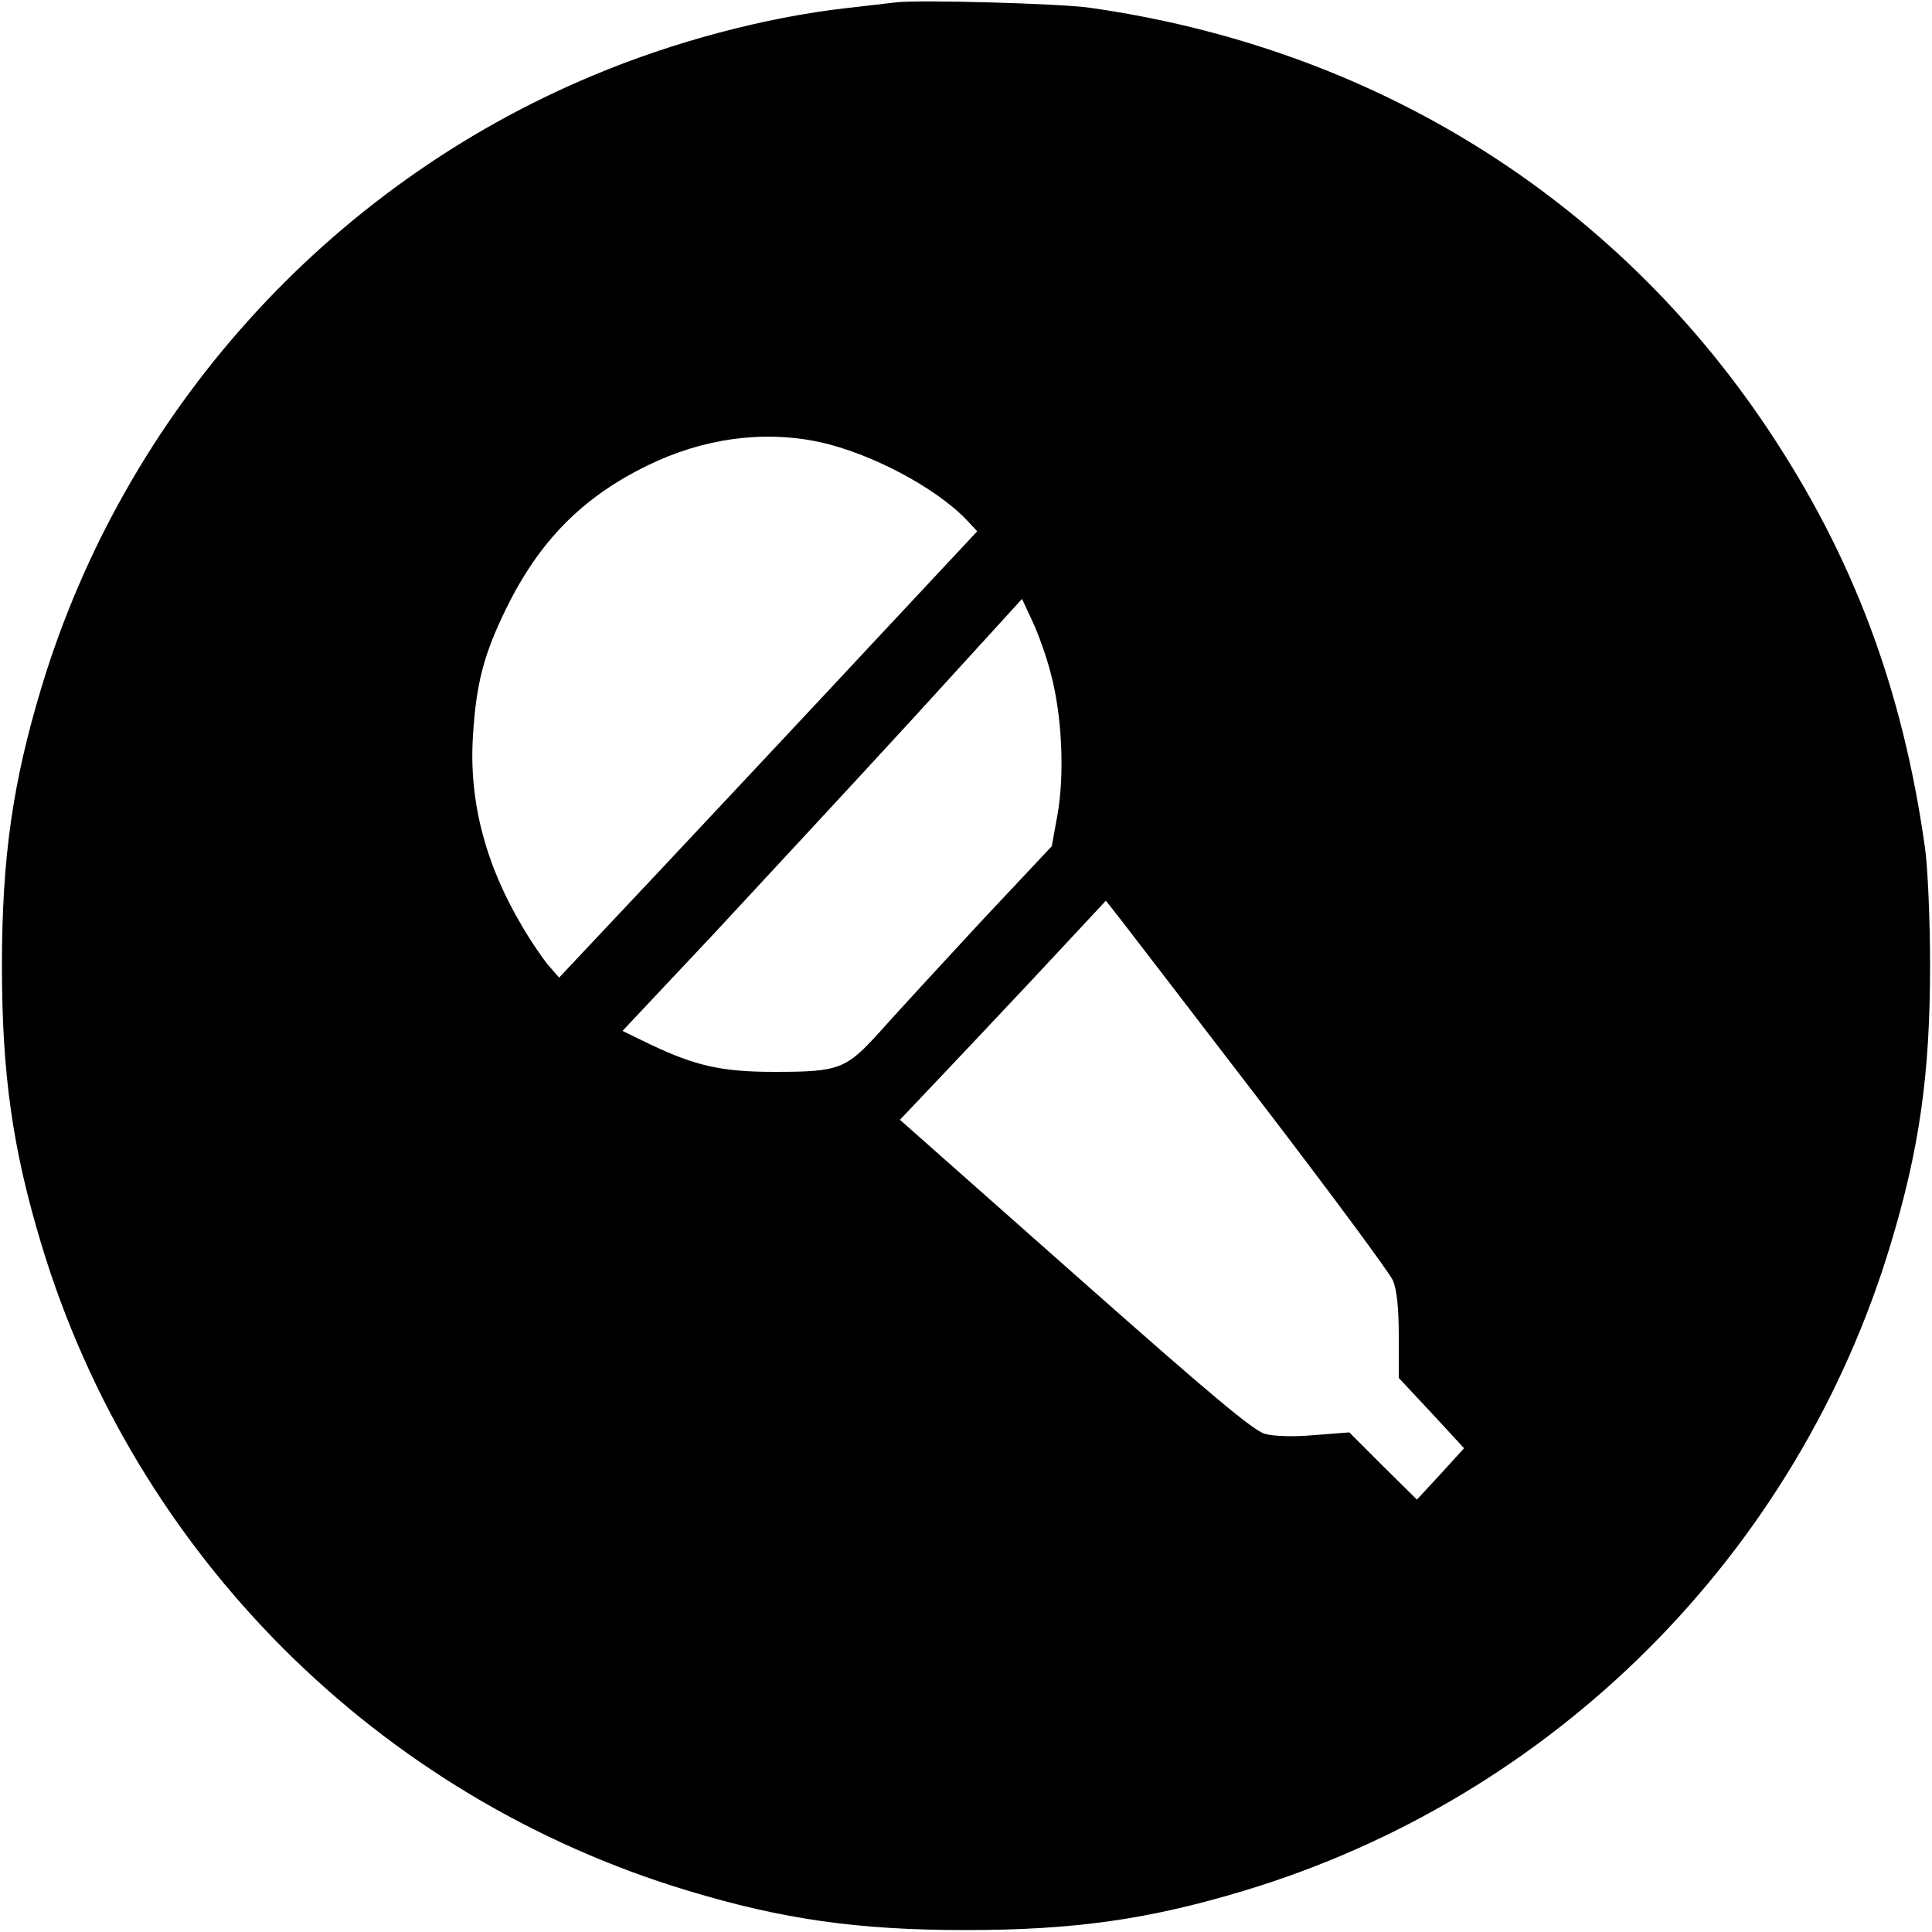
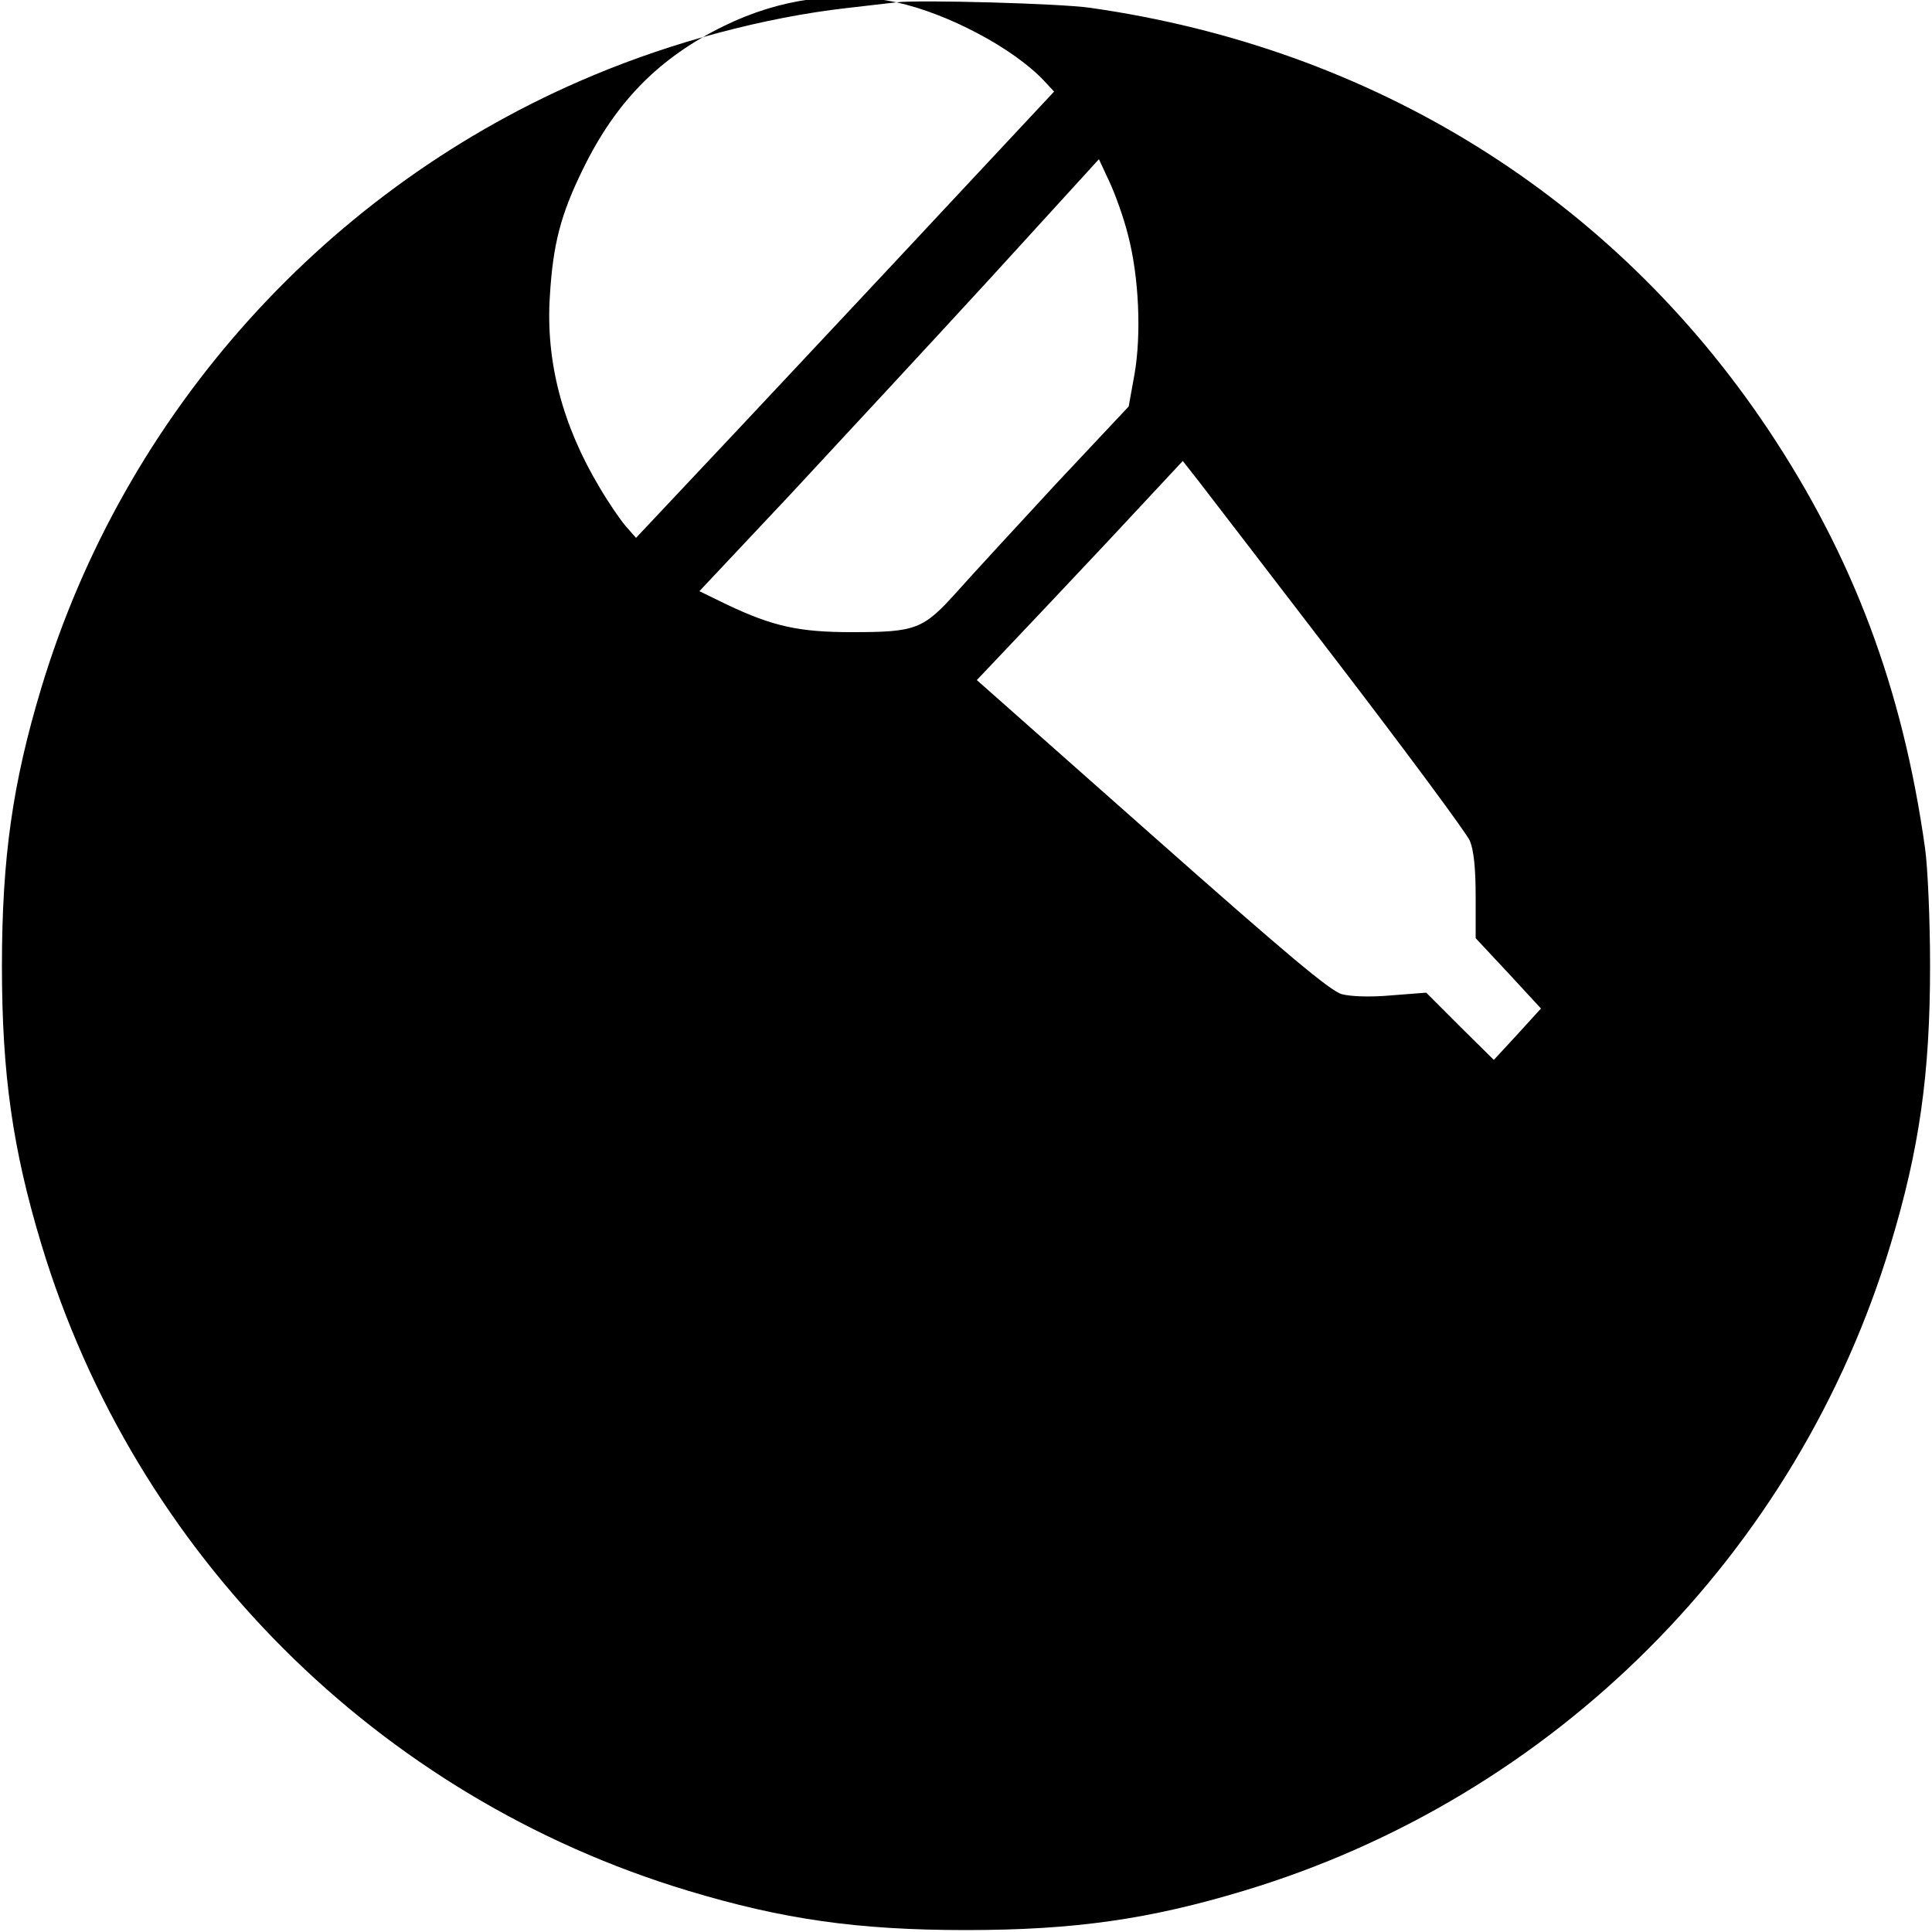
<svg xmlns="http://www.w3.org/2000/svg" version="1.0" width="500pt" height="500pt" viewBox="0 0 500 500" preserveAspectRatio="xMidYMid meet">
  <g transform="translate(0,500) scale(0.1,-0.1)" fill="#000000" stroke="none">
-     <path d="M2320 4994 c-19 -2 -78 -9 -130 -15 -210 -24 -448 -87 -657 -175 -684 -286 -1211 -871 -1426 -1584 -74 -245 -102 -439 -102 -720 0 -281 28 -475 102 -720 242 -802 871 -1431 1673 -1673 245 -74 439 -102 720 -102 281 0 475 28 720 102 802 242 1431 871 1673 1673 74 245 102 439 102 720 0 119 -6 255 -13 305 -58 413 -186 754 -407 1085 -402 601 -1022 986 -1755 1090 -78 11 -439 21 -500 14z m-199 -1138 c133 -29 301 -118 381 -202 l27 -29 -271 -290 c-149 -160 -392 -419 -541 -578 l-270 -287 -28 32 c-15 18 -45 62 -66 98 -96 160 -140 326 -129 495 8 135 28 212 86 330 85 174 197 288 365 370 145 71 300 92 446 61z m599 -601 c29 -110 35 -259 17 -362 l-15 -83 -185 -197 c-101 -109 -217 -235 -258 -281 -89 -99 -106 -106 -274 -106 -136 0 -204 15 -322 71 l-72 35 236 251 c129 139 362 390 517 559 l281 308 27 -58 c15 -32 37 -93 48 -137z m543 -1107 c180 -235 334 -443 342 -462 10 -24 15 -71 15 -144 l0 -108 85 -91 84 -91 -61 -67 -61 -66 -88 87 -87 87 -90 -7 c-55 -5 -105 -3 -128 3 -30 8 -143 103 -492 412 l-453 401 73 77 c40 42 160 169 267 283 l193 207 37 -47 c20 -26 184 -239 364 -474z" />
+     <path d="M2320 4994 c-19 -2 -78 -9 -130 -15 -210 -24 -448 -87 -657 -175 -684 -286 -1211 -871 -1426 -1584 -74 -245 -102 -439 -102 -720 0 -281 28 -475 102 -720 242 -802 871 -1431 1673 -1673 245 -74 439 -102 720 -102 281 0 475 28 720 102 802 242 1431 871 1673 1673 74 245 102 439 102 720 0 119 -6 255 -13 305 -58 413 -186 754 -407 1085 -402 601 -1022 986 -1755 1090 -78 11 -439 21 -500 14z c133 -29 301 -118 381 -202 l27 -29 -271 -290 c-149 -160 -392 -419 -541 -578 l-270 -287 -28 32 c-15 18 -45 62 -66 98 -96 160 -140 326 -129 495 8 135 28 212 86 330 85 174 197 288 365 370 145 71 300 92 446 61z m599 -601 c29 -110 35 -259 17 -362 l-15 -83 -185 -197 c-101 -109 -217 -235 -258 -281 -89 -99 -106 -106 -274 -106 -136 0 -204 15 -322 71 l-72 35 236 251 c129 139 362 390 517 559 l281 308 27 -58 c15 -32 37 -93 48 -137z m543 -1107 c180 -235 334 -443 342 -462 10 -24 15 -71 15 -144 l0 -108 85 -91 84 -91 -61 -67 -61 -66 -88 87 -87 87 -90 -7 c-55 -5 -105 -3 -128 3 -30 8 -143 103 -492 412 l-453 401 73 77 c40 42 160 169 267 283 l193 207 37 -47 c20 -26 184 -239 364 -474z" />
  </g>
</svg>